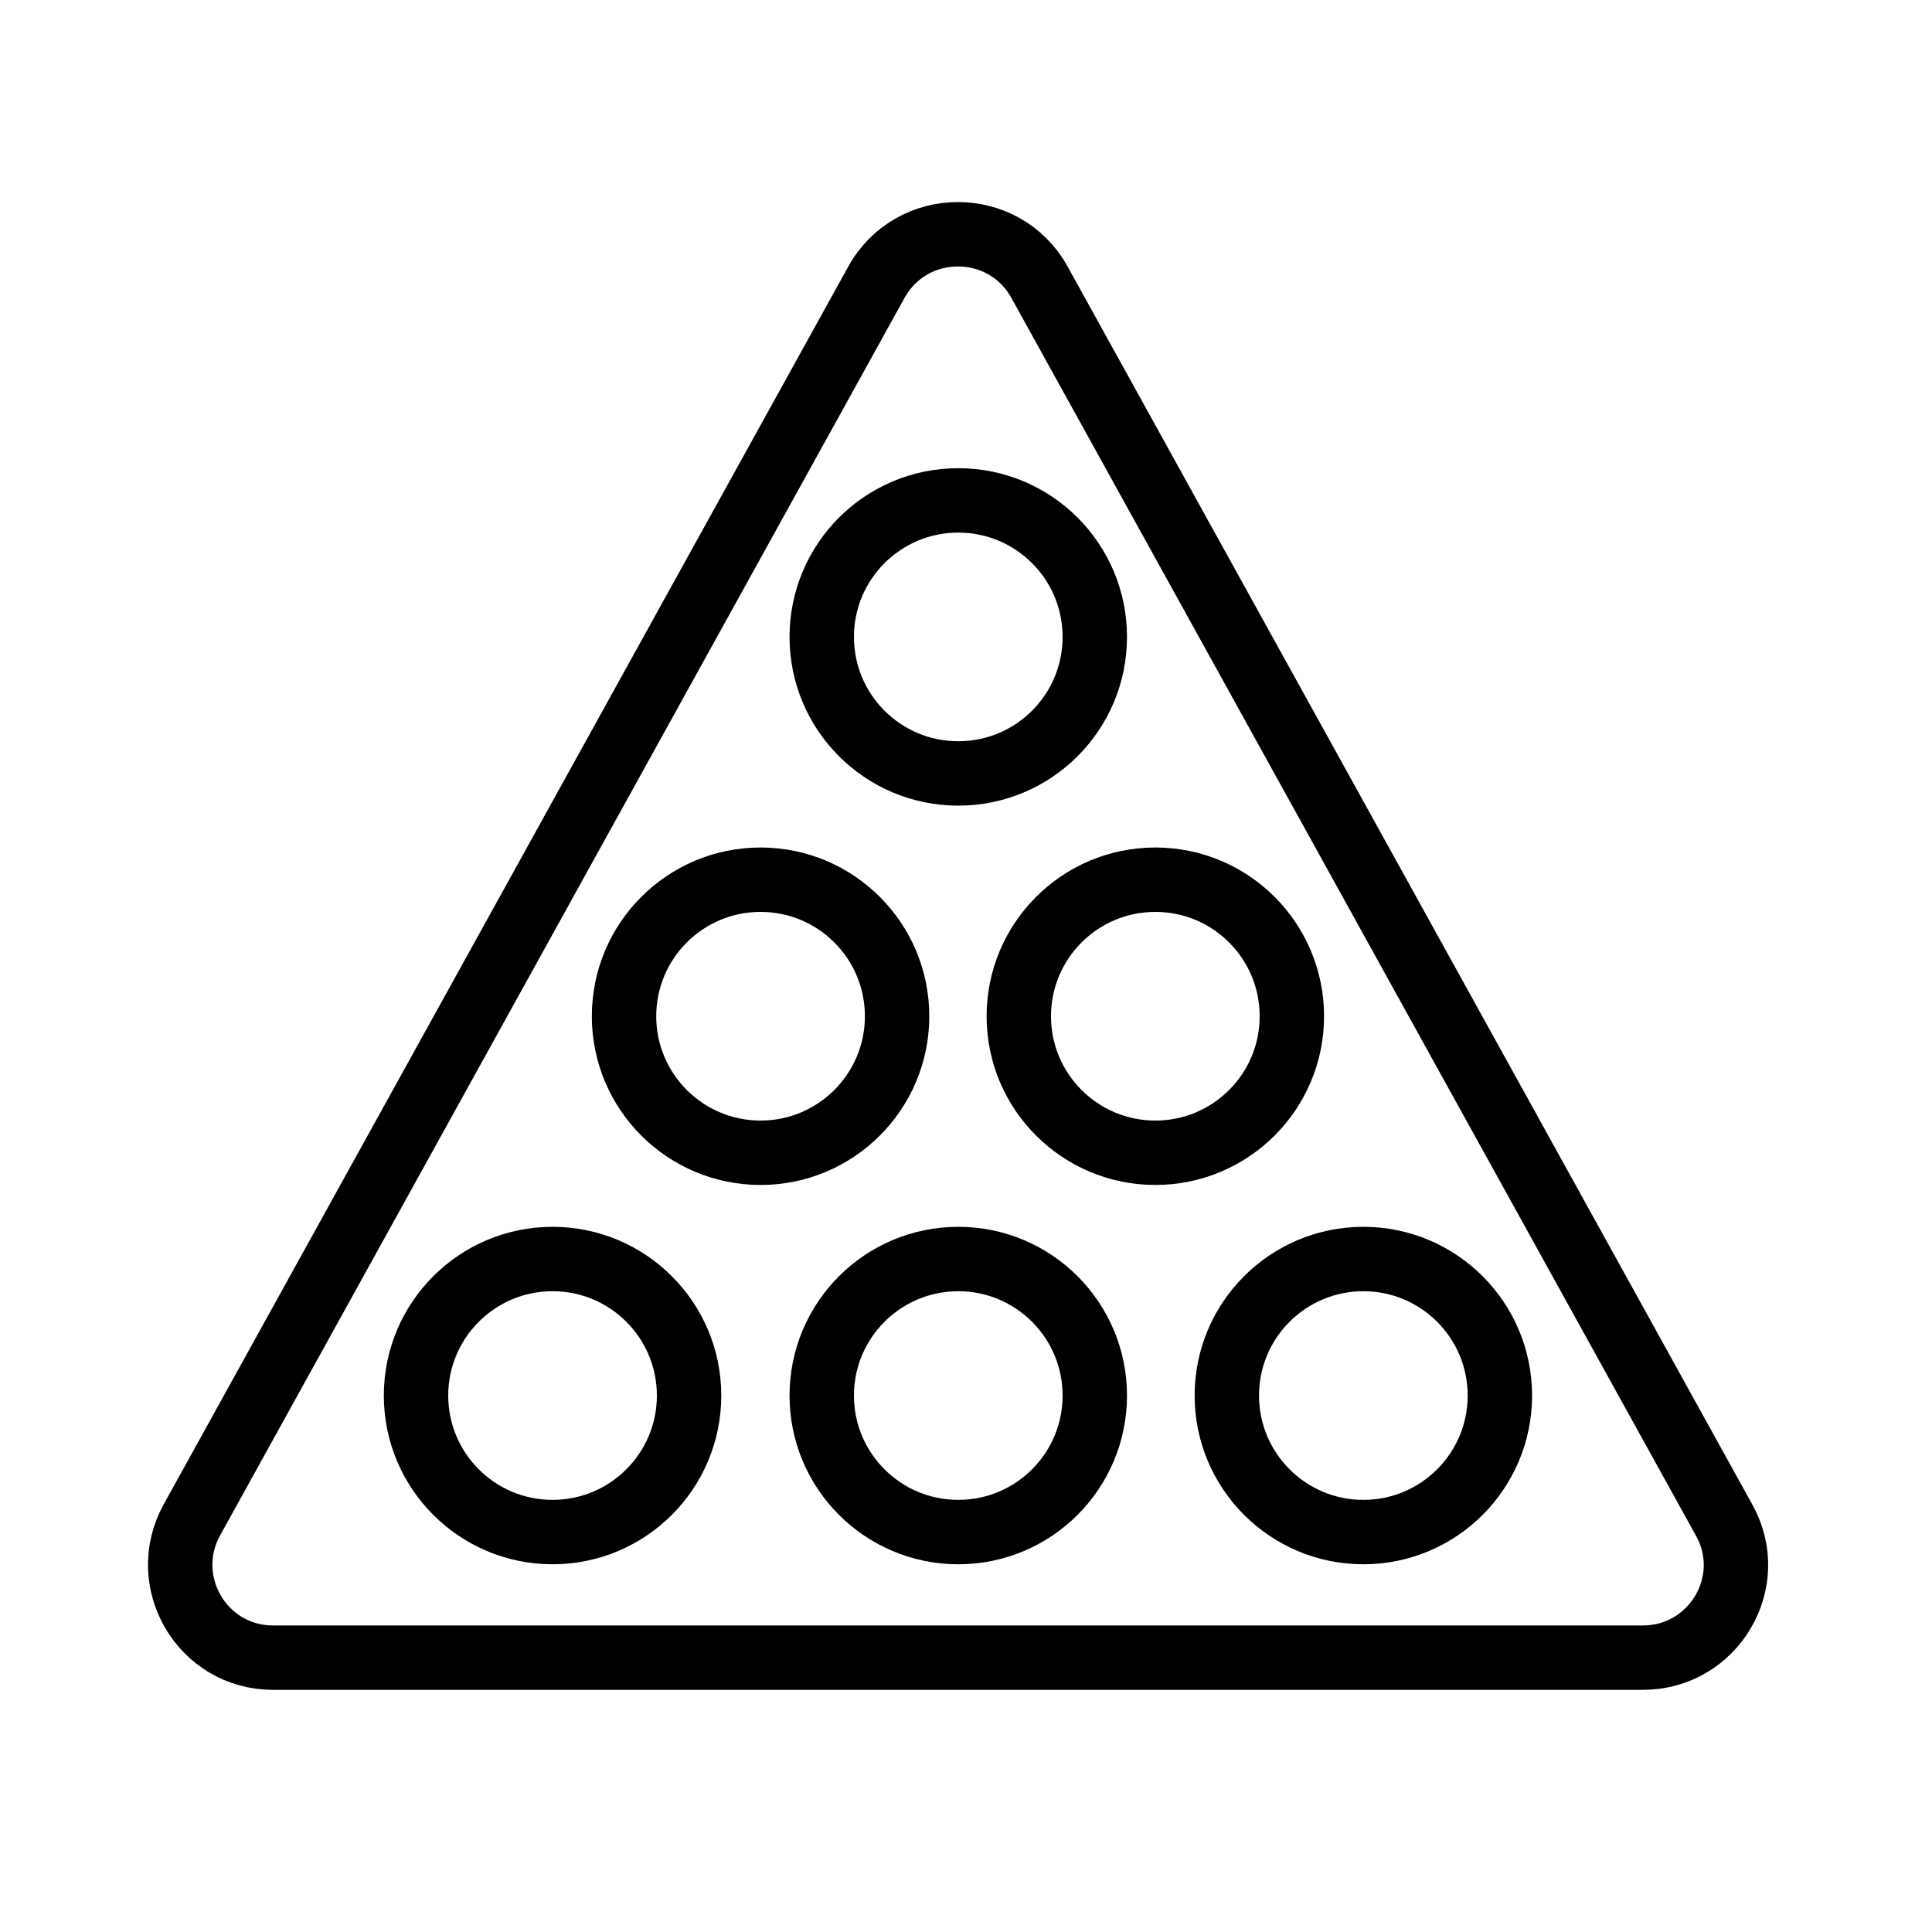
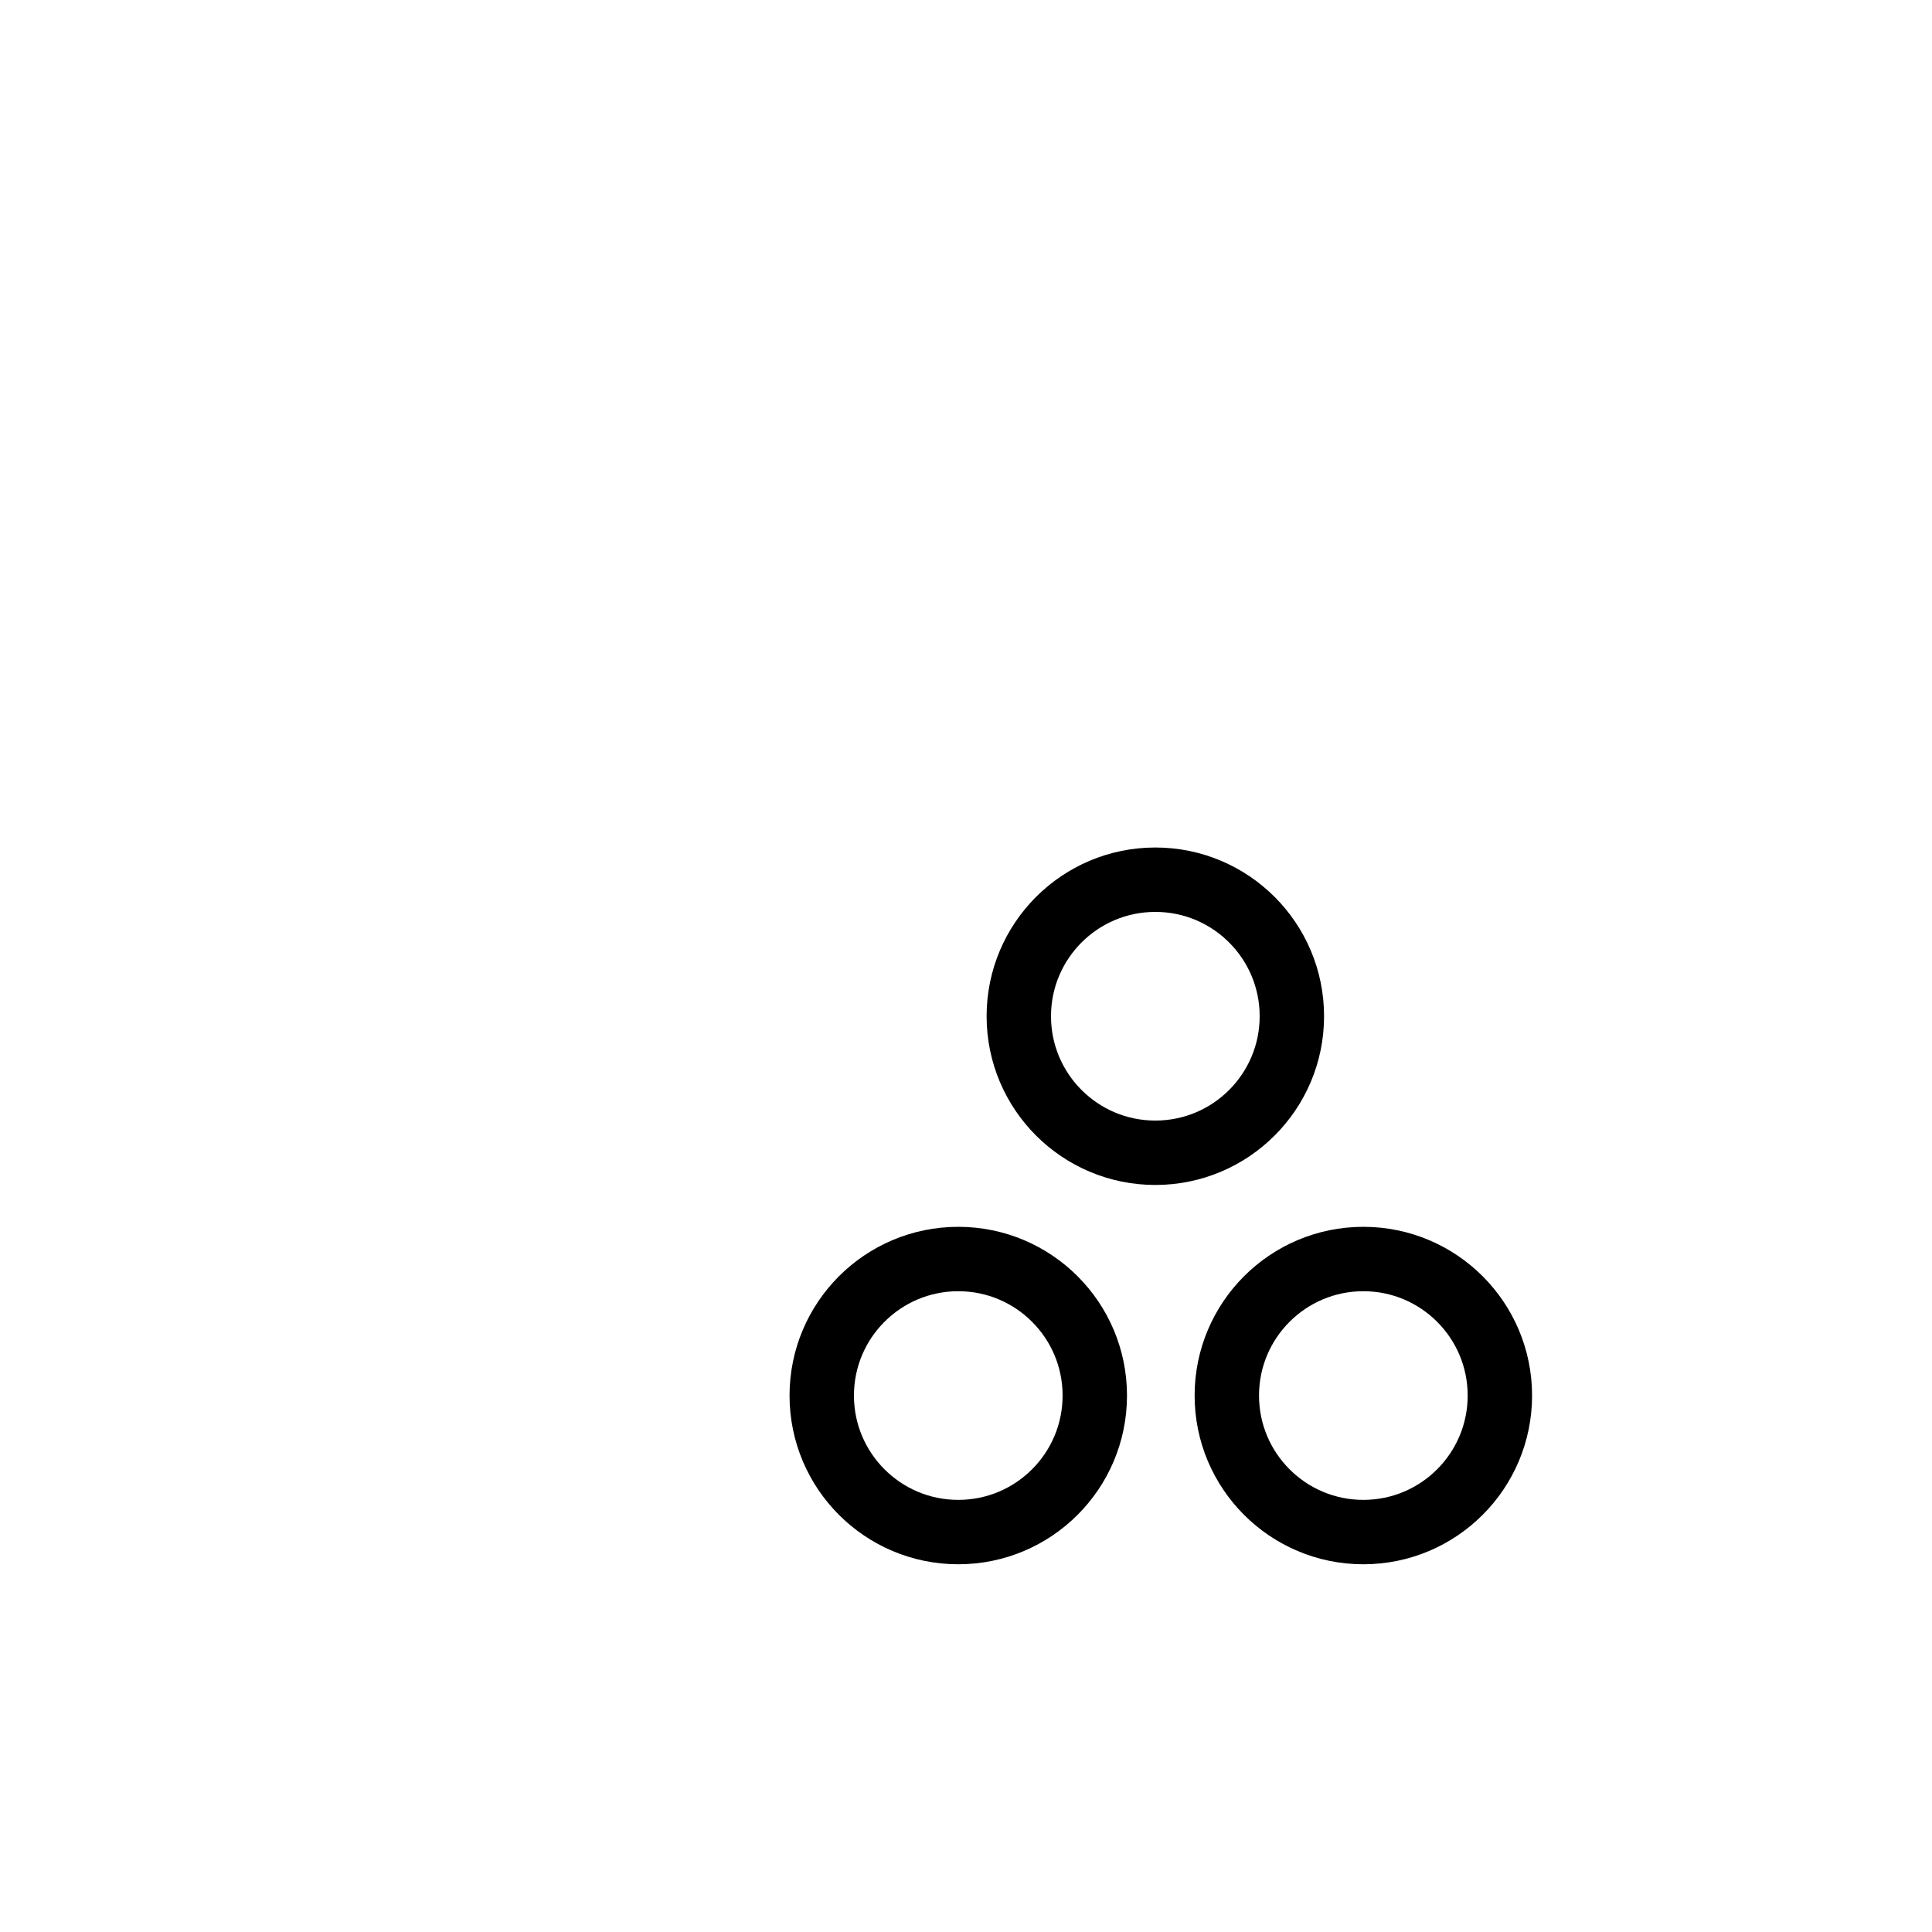
<svg xmlns="http://www.w3.org/2000/svg" version="1.1" id="Layer_1" x="0px" y="0px" viewBox="0 0 300 300" style="enable-background:new 0 0 300 300;" xml:space="preserve">
  <style type="text/css">
	.st0{fill:none;stroke:#000000;stroke-width:10;stroke-linecap:round;stroke-linejoin:round;stroke-miterlimit:10;}
</style>
  <g>
-     <path class="st0" d="M148.8,257.4h106.3c11,0,18-11.8,12.6-21.4L161.4,43.8c-5.5-9.9-19.8-9.9-25.3,0L29.8,236   c-5.3,9.6,1.6,21.4,12.6,21.4H148.8z" />
-     <circle class="st0" cx="148.8" cy="98.9" r="21.2" />
-     <circle class="st0" cx="118.1" cy="157.8" r="21.2" />
    <circle class="st0" cx="179.4" cy="157.8" r="21.2" />
    <circle class="st0" cx="148.8" cy="216.7" r="21.2" />
-     <circle class="st0" cx="85.8" cy="216.7" r="21.2" />
    <circle class="st0" cx="211.7" cy="216.7" r="21.2" />
  </g>
</svg>